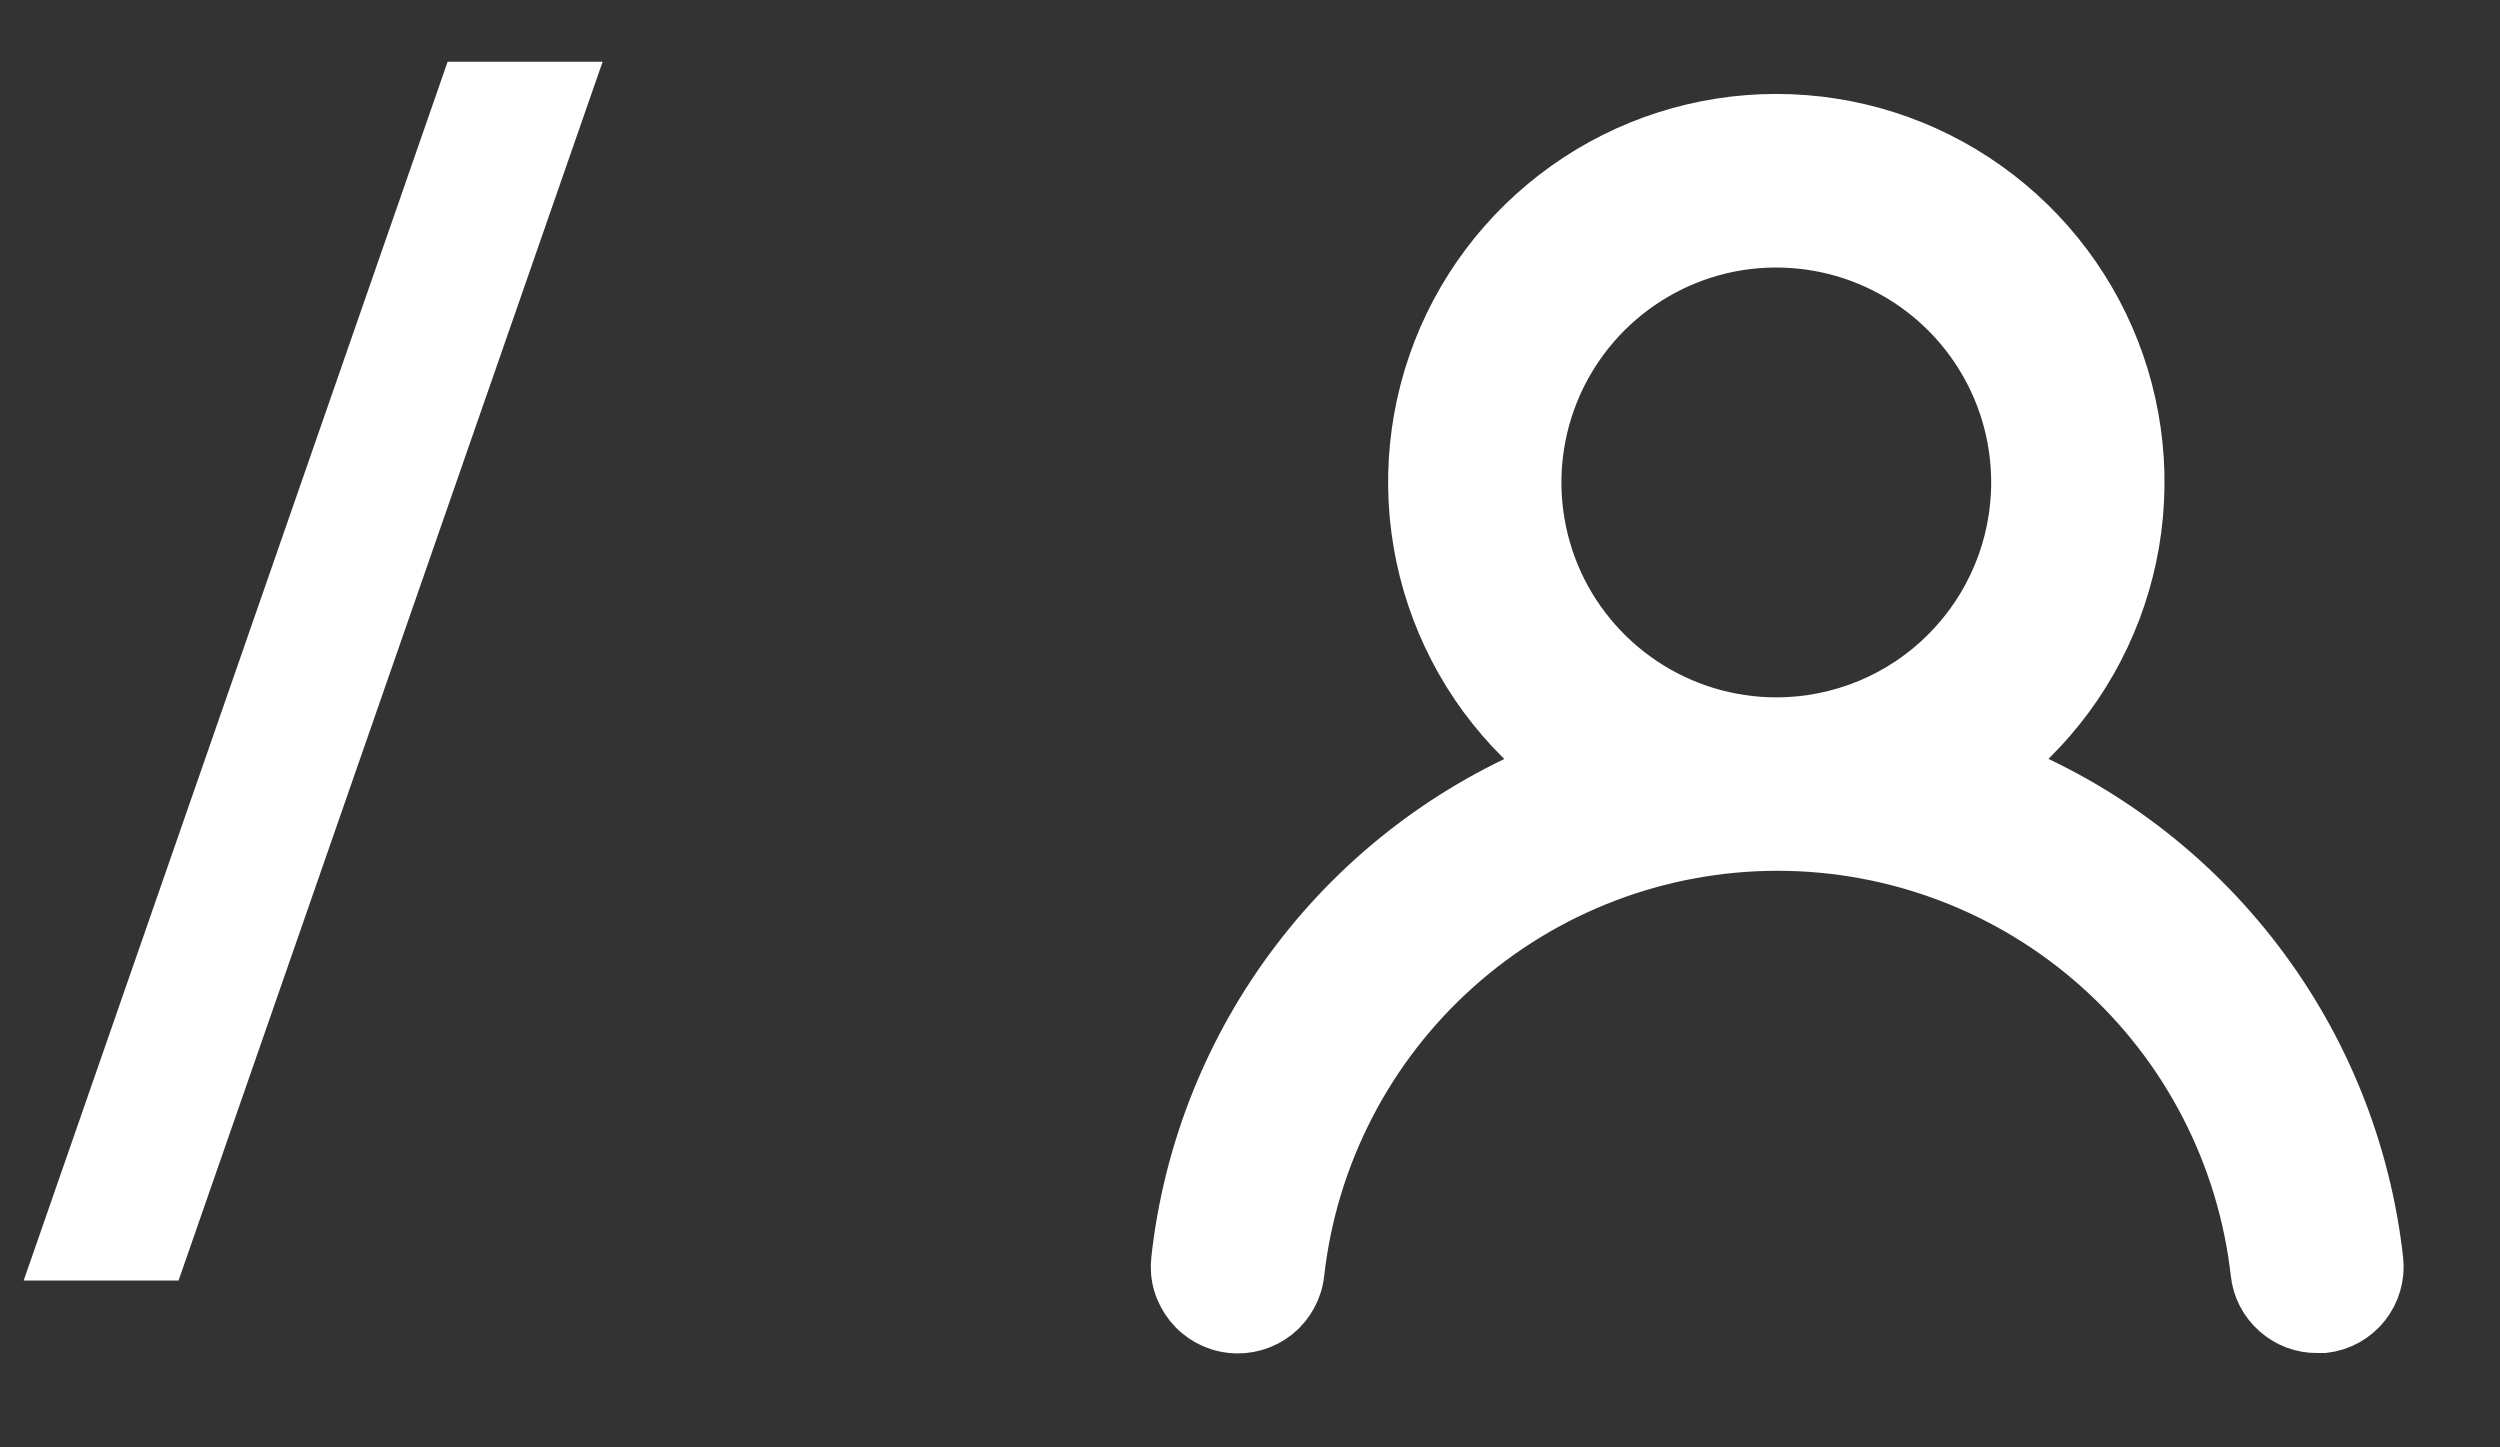
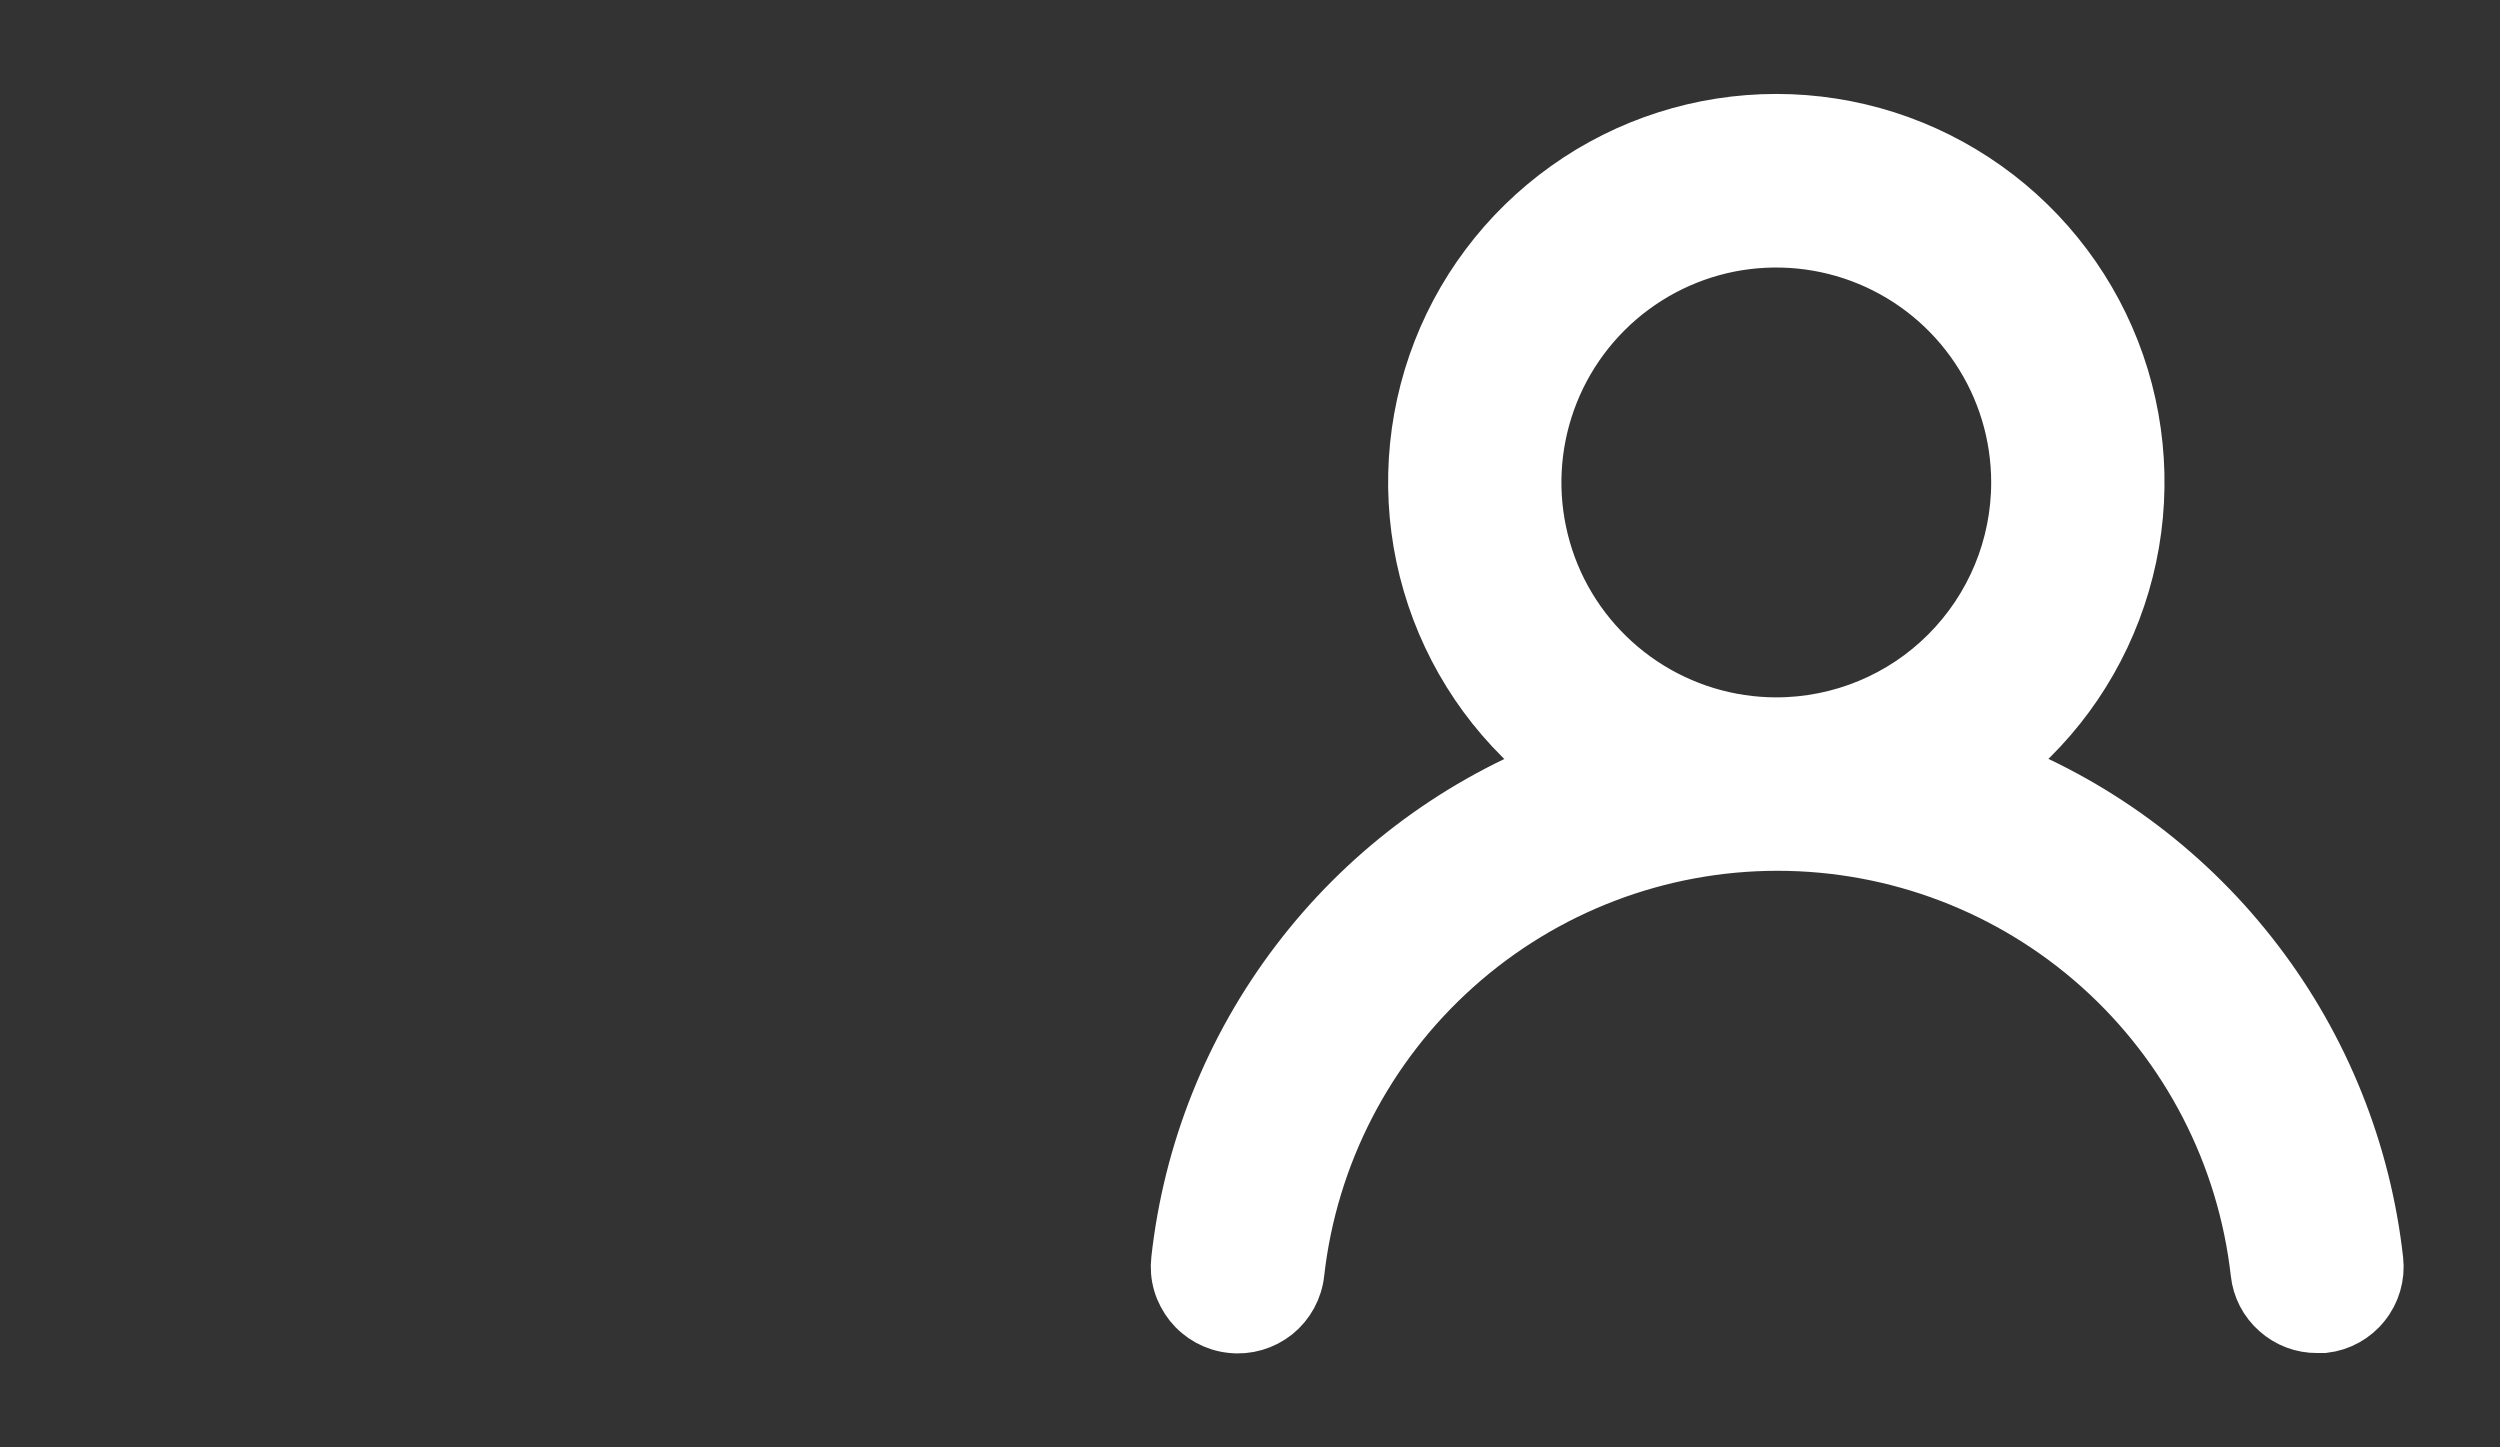
<svg xmlns="http://www.w3.org/2000/svg" width="19" height="11" viewBox="0 0 19 11" fill="none">
  <rect x="0" y="0" width="19" height="11" fill="#333333" stroke="none" />
-   <path d="M4.58 0.469L1.357 9.732H0.18L3.402 0.469H4.58Z" fill="white" />
  <g clip-path="url(#clip0_313_2413)">
    <path d="M15.2 5.825C15.65 5.472 15.978 4.987 16.139 4.438C16.3 3.89 16.286 3.305 16.099 2.764C15.912 2.224 15.561 1.756 15.095 1.424C14.629 1.092 14.072 0.914 13.5 0.914C12.928 0.914 12.371 1.092 11.905 1.424C11.439 1.756 11.088 2.224 10.901 2.764C10.714 3.305 10.7 3.89 10.861 4.438C11.022 4.987 11.35 5.472 11.8 5.825C11.03 6.134 10.358 6.645 9.856 7.306C9.354 7.966 9.04 8.75 8.949 9.575C8.942 9.635 8.947 9.696 8.964 9.754C8.981 9.812 9.01 9.866 9.047 9.913C9.124 10.009 9.235 10.07 9.357 10.083C9.478 10.097 9.6 10.061 9.696 9.985C9.791 9.908 9.852 9.797 9.865 9.675C9.966 8.779 10.393 7.952 11.066 7.351C11.738 6.75 12.608 6.418 13.509 6.418C14.411 6.418 15.281 6.75 15.953 7.351C16.625 7.952 17.052 8.779 17.153 9.675C17.165 9.788 17.219 9.892 17.304 9.967C17.389 10.043 17.498 10.084 17.611 10.083H17.662C17.782 10.069 17.892 10.009 17.967 9.914C18.043 9.82 18.078 9.699 18.065 9.579C17.973 8.752 17.658 7.966 17.153 7.305C16.649 6.644 15.974 6.132 15.2 5.825ZM13.5 5.5C13.137 5.5 12.783 5.392 12.482 5.191C12.18 4.989 11.945 4.703 11.806 4.368C11.668 4.033 11.631 3.665 11.702 3.309C11.773 2.953 11.947 2.627 12.204 2.37C12.46 2.114 12.787 1.939 13.142 1.868C13.498 1.798 13.867 1.834 14.202 1.973C14.537 2.112 14.823 2.347 15.024 2.648C15.226 2.95 15.333 3.304 15.333 3.667C15.333 4.153 15.14 4.619 14.796 4.963C14.453 5.307 13.986 5.5 13.5 5.5Z" fill="white" stroke="white" stroke-width="0.4" />
  </g>
  <defs>
    <clipPath id="clip0_313_2413">
      <rect width="11" height="11" fill="white" transform="translate(8)" />
    </clipPath>
  </defs>
</svg>